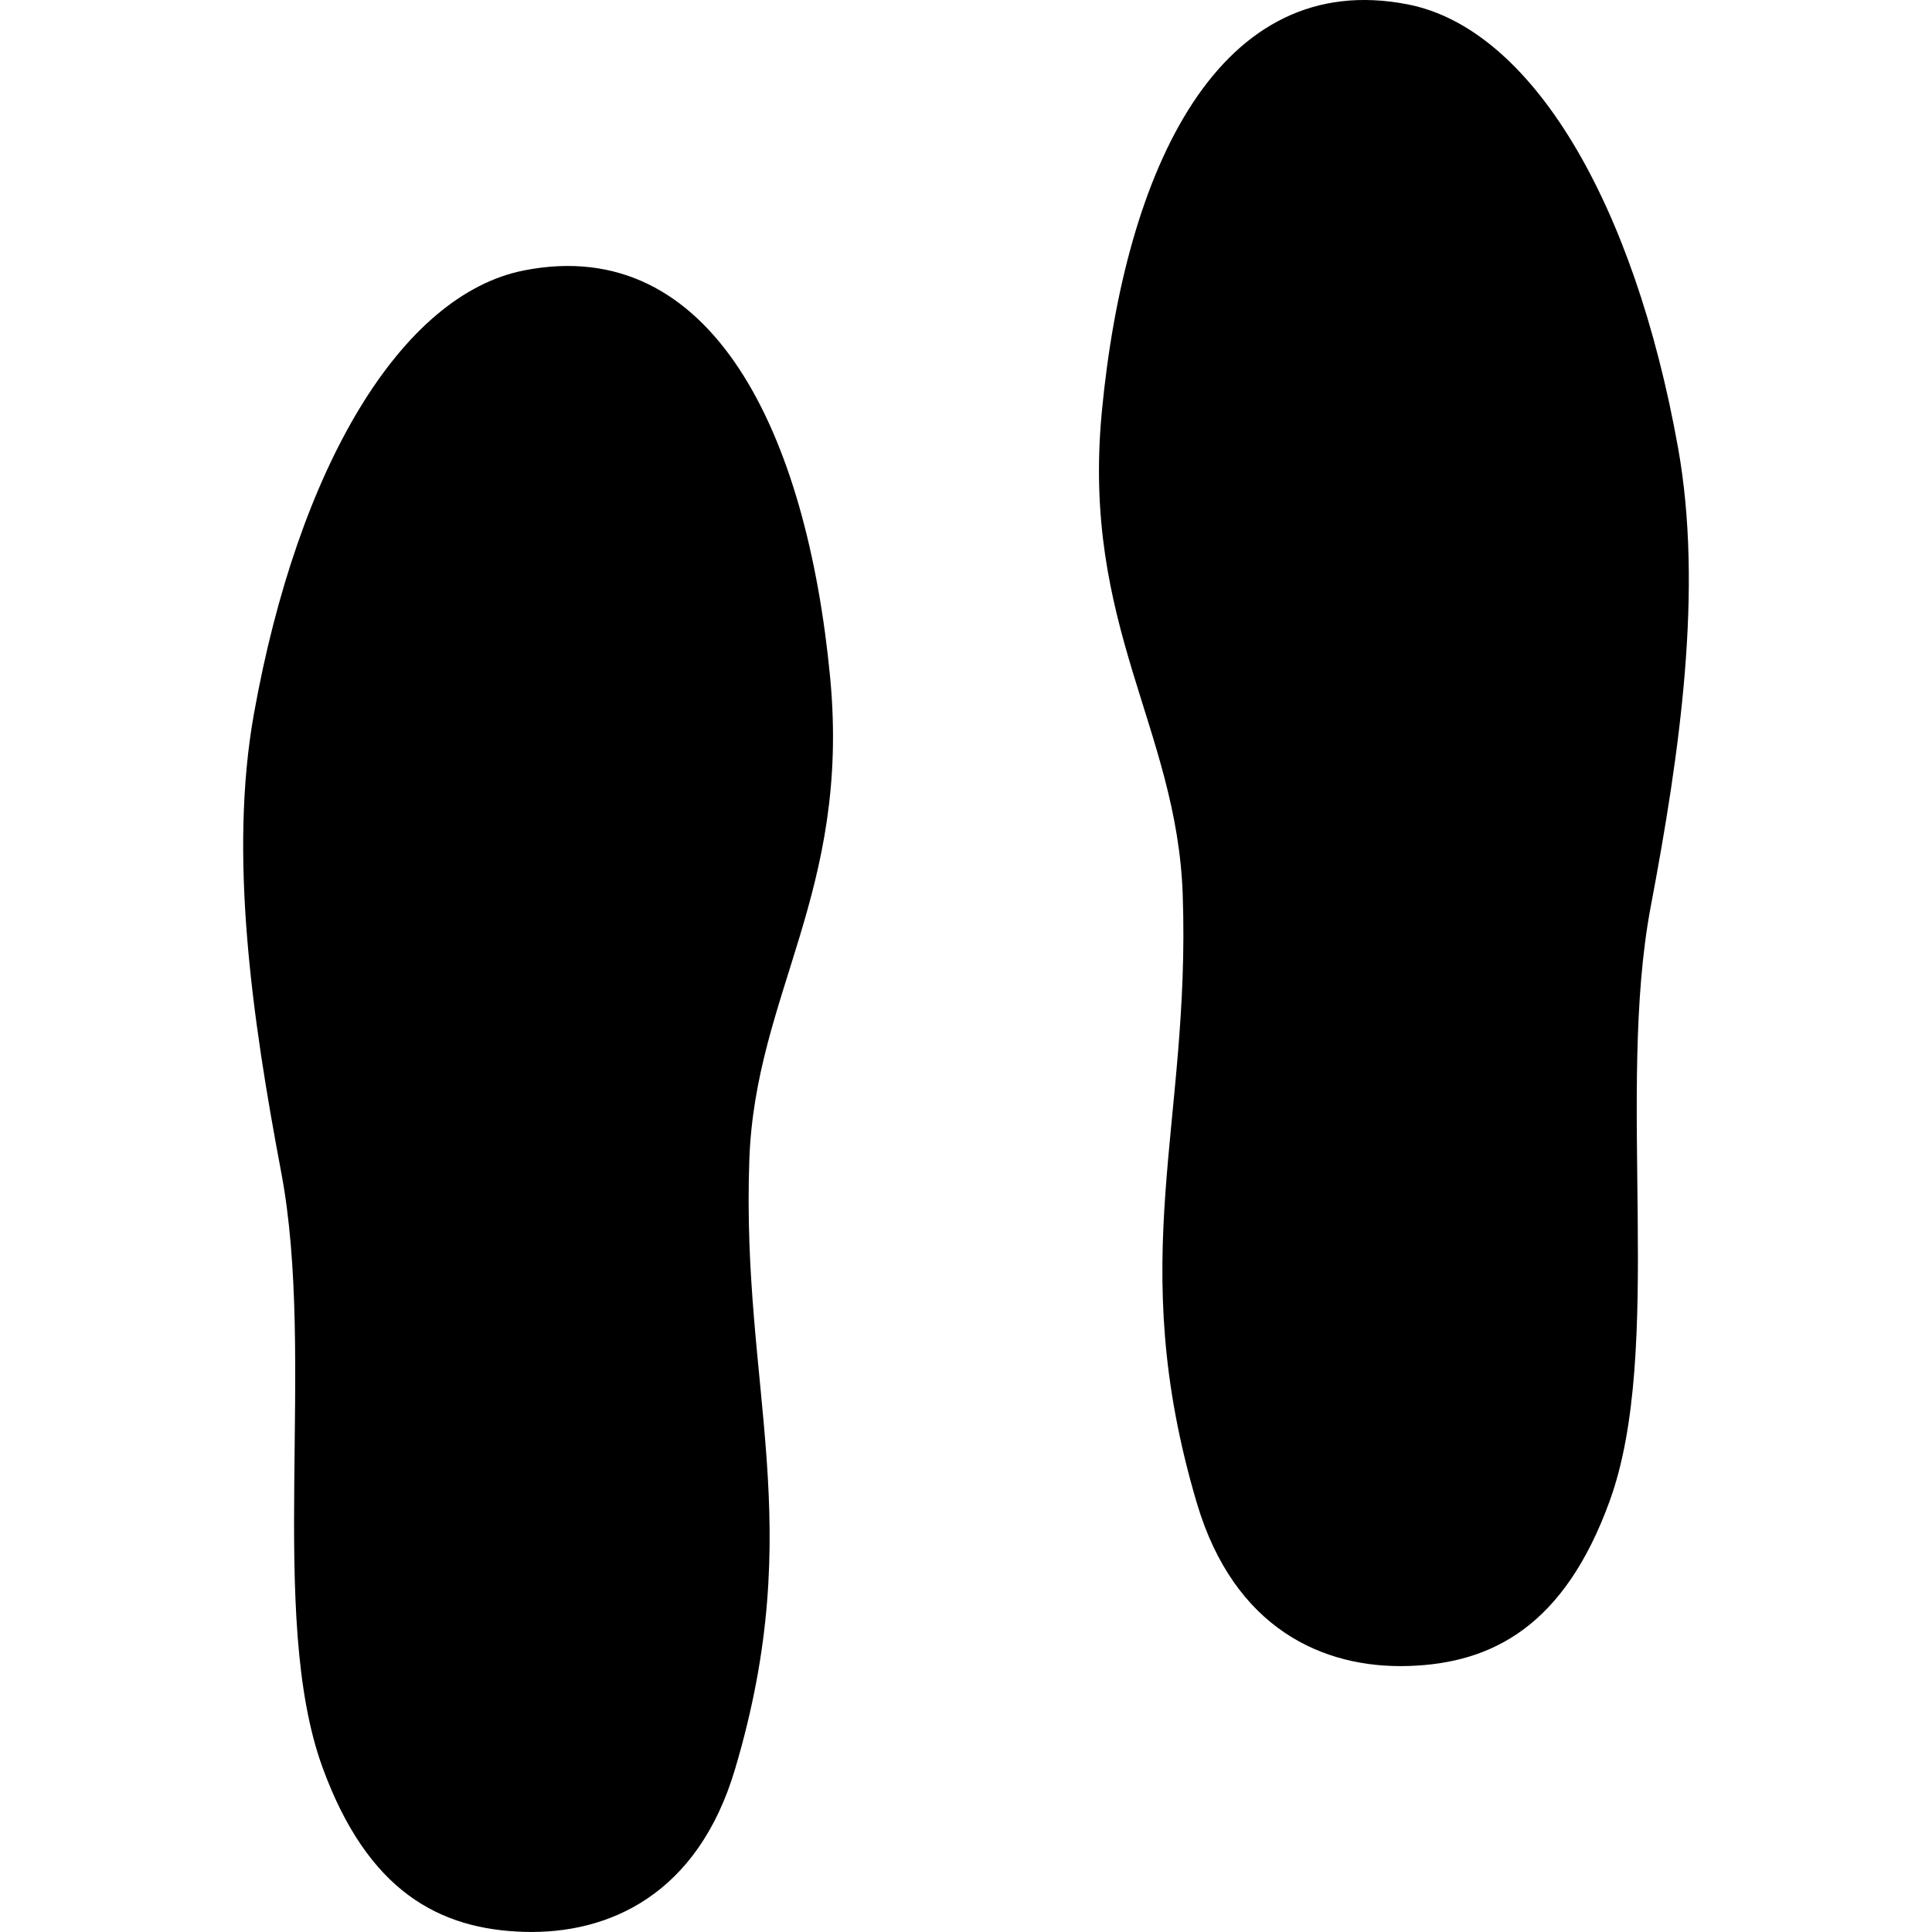
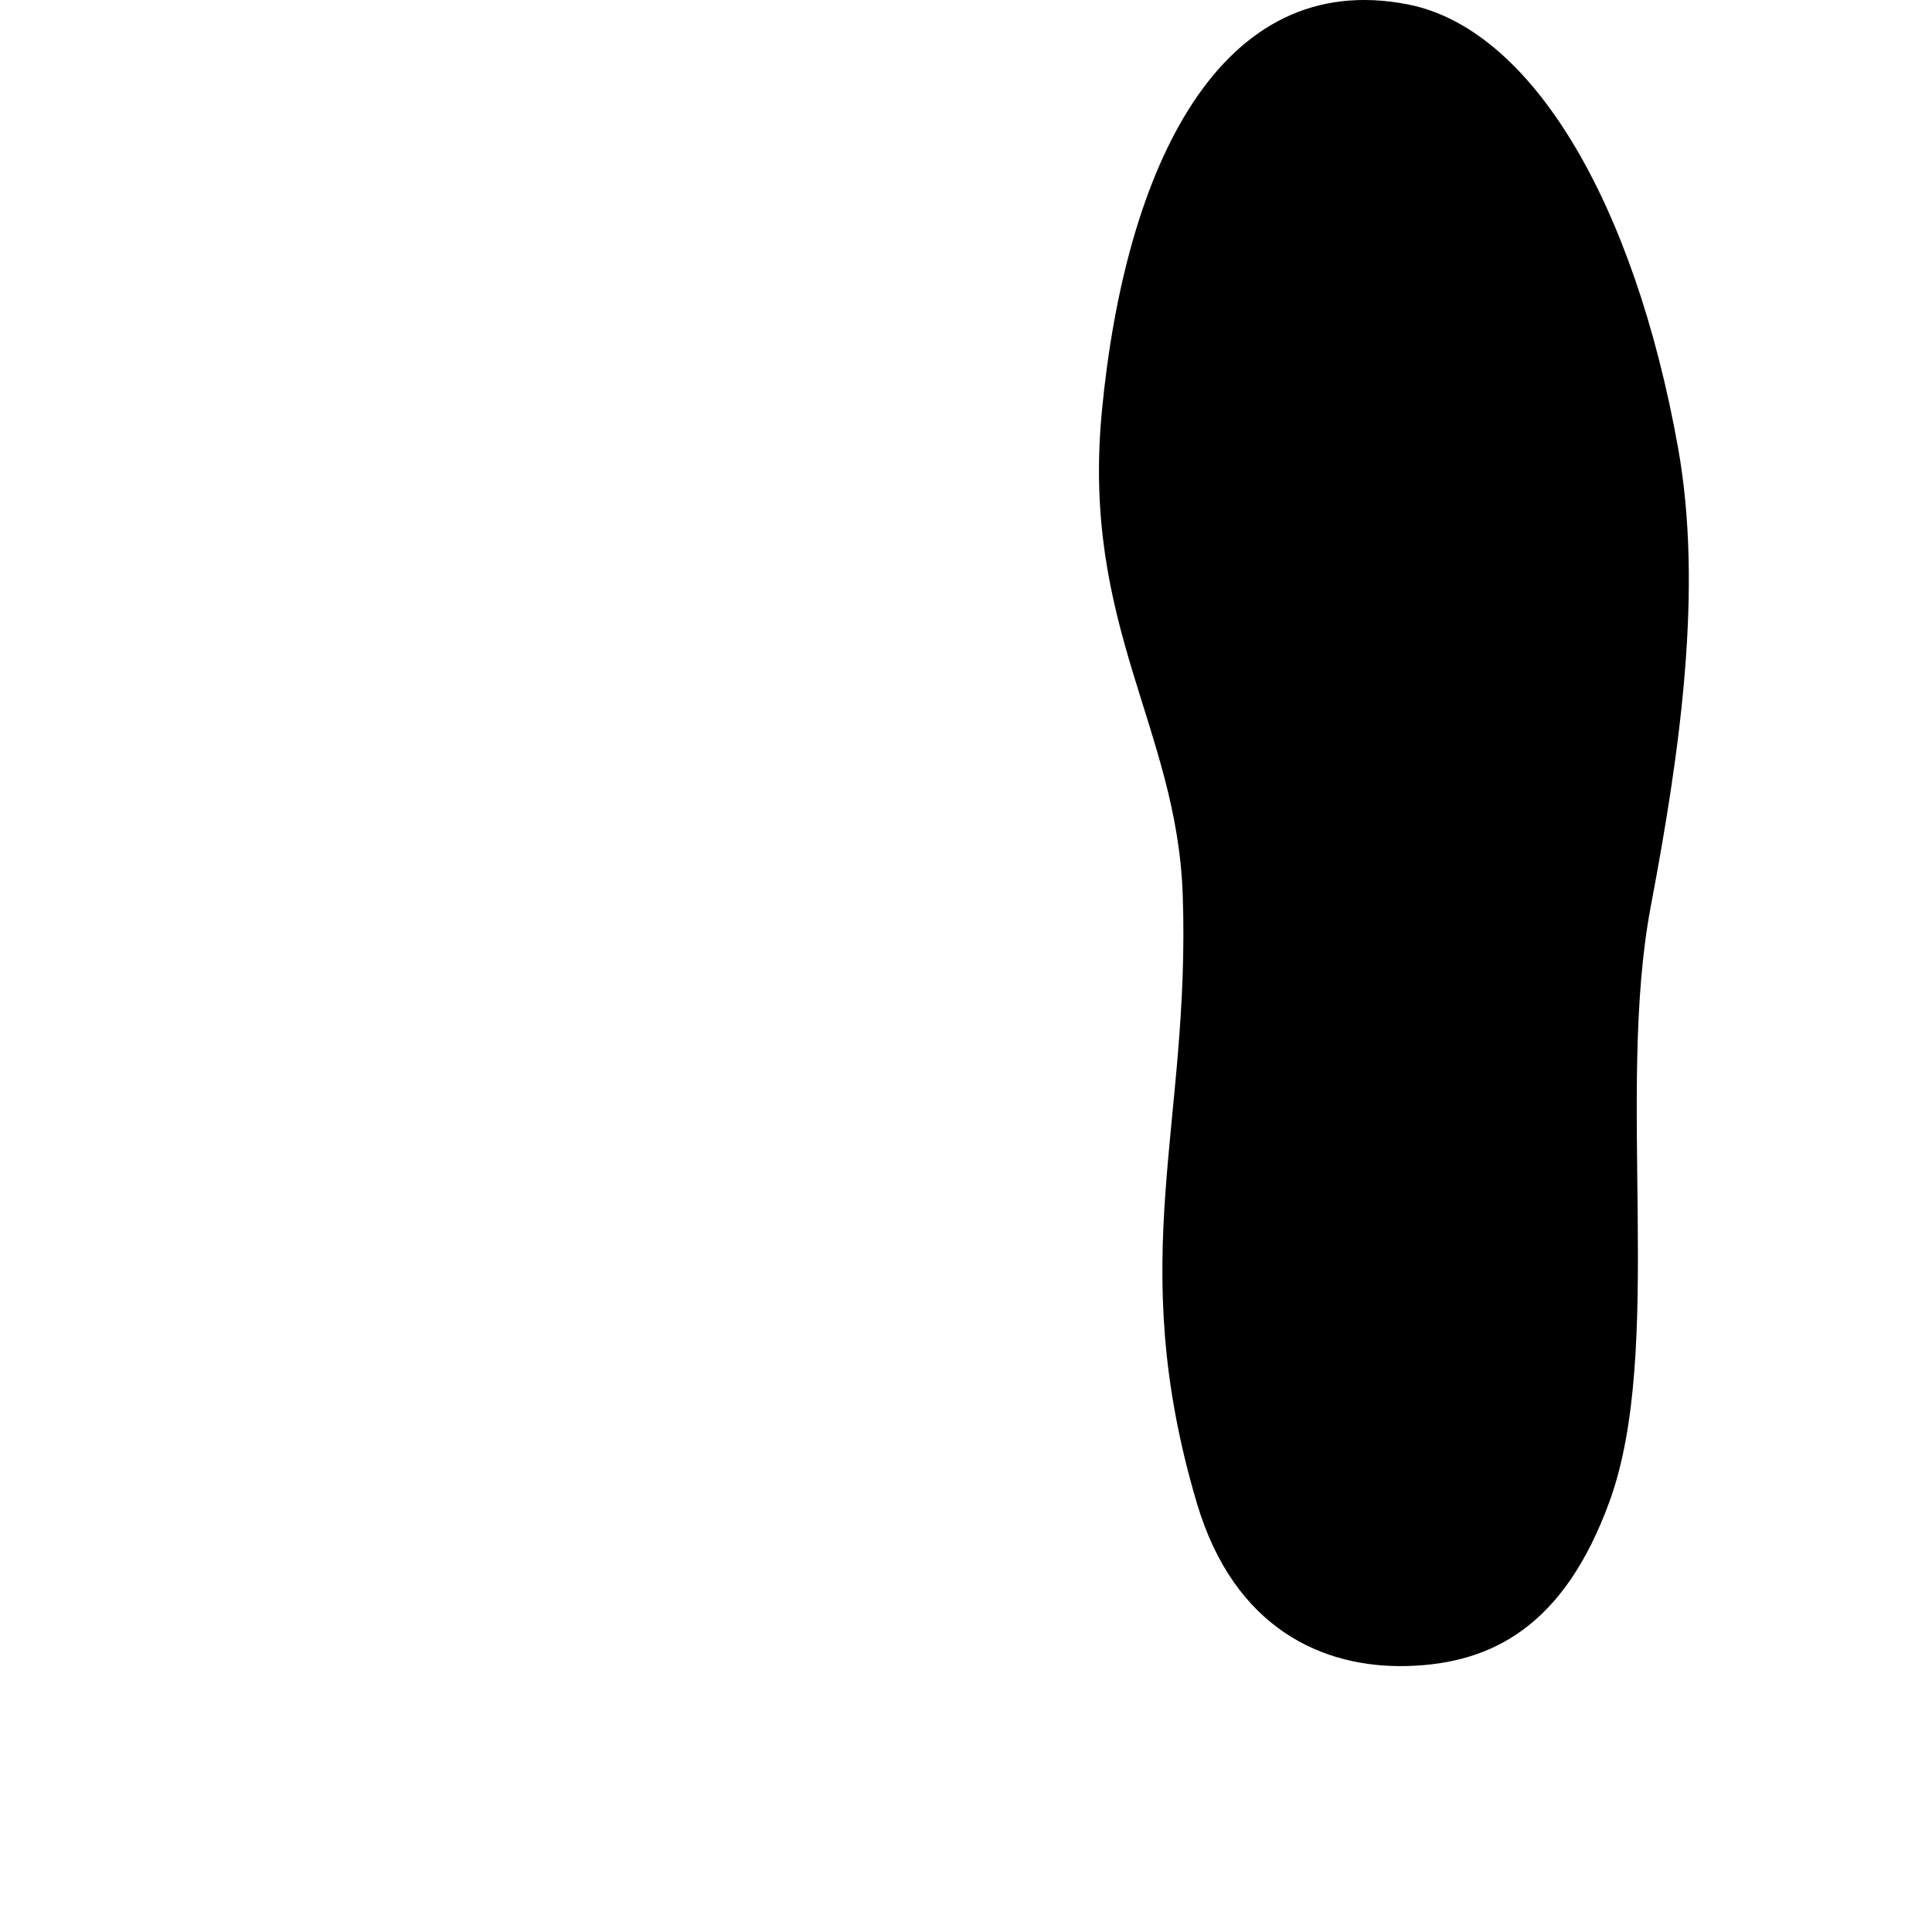
<svg xmlns="http://www.w3.org/2000/svg" version="1.1" id="Capa_1" x="0px" y="0px" width="67.873px" height="67.873px" viewBox="0 0 67.873 67.873" style="enable-background:new 0 0 67.873 67.873;" xml:space="preserve">
  <g>
    <g>
-       <path d="M29.166,23.822C28.352,15.234,25.026,8.196,18.409,9.5c-4.322,0.852-7.935,6.903-9.49,15.586    c-0.883,4.945-0.067,10.661,0.962,16.108c1.23,6.519-0.495,15.575,1.451,20.901c1.583,4.334,4.084,5.684,7.077,5.773    c2.992,0.089,6.111-1.316,7.416-5.724c2.567-8.646,0.218-13.294,0.499-21.378C26.524,34.925,29.876,31.349,29.166,23.822z" />
      <path d="M58.954,15.743c-1.556-8.687-5.169-14.737-9.489-15.587c-6.62-1.304-9.945,5.737-10.758,14.323    c-0.712,7.524,2.64,11.1,2.843,16.949c0.28,8.08-2.067,12.729,0.497,21.379c1.307,4.402,4.425,5.811,7.418,5.721    c2.992-0.086,5.495-1.437,7.076-5.773c1.947-5.326,0.219-14.382,1.45-20.901C59.022,26.406,59.837,20.688,58.954,15.743z" />
    </g>
  </g>
  <g>
</g>
  <g>
</g>
  <g>
</g>
  <g>
</g>
  <g>
</g>
  <g>
</g>
  <g>
</g>
  <g>
</g>
  <g>
</g>
  <g>
</g>
  <g>
</g>
  <g>
</g>
  <g>
</g>
  <g>
</g>
  <g>
</g>
</svg>